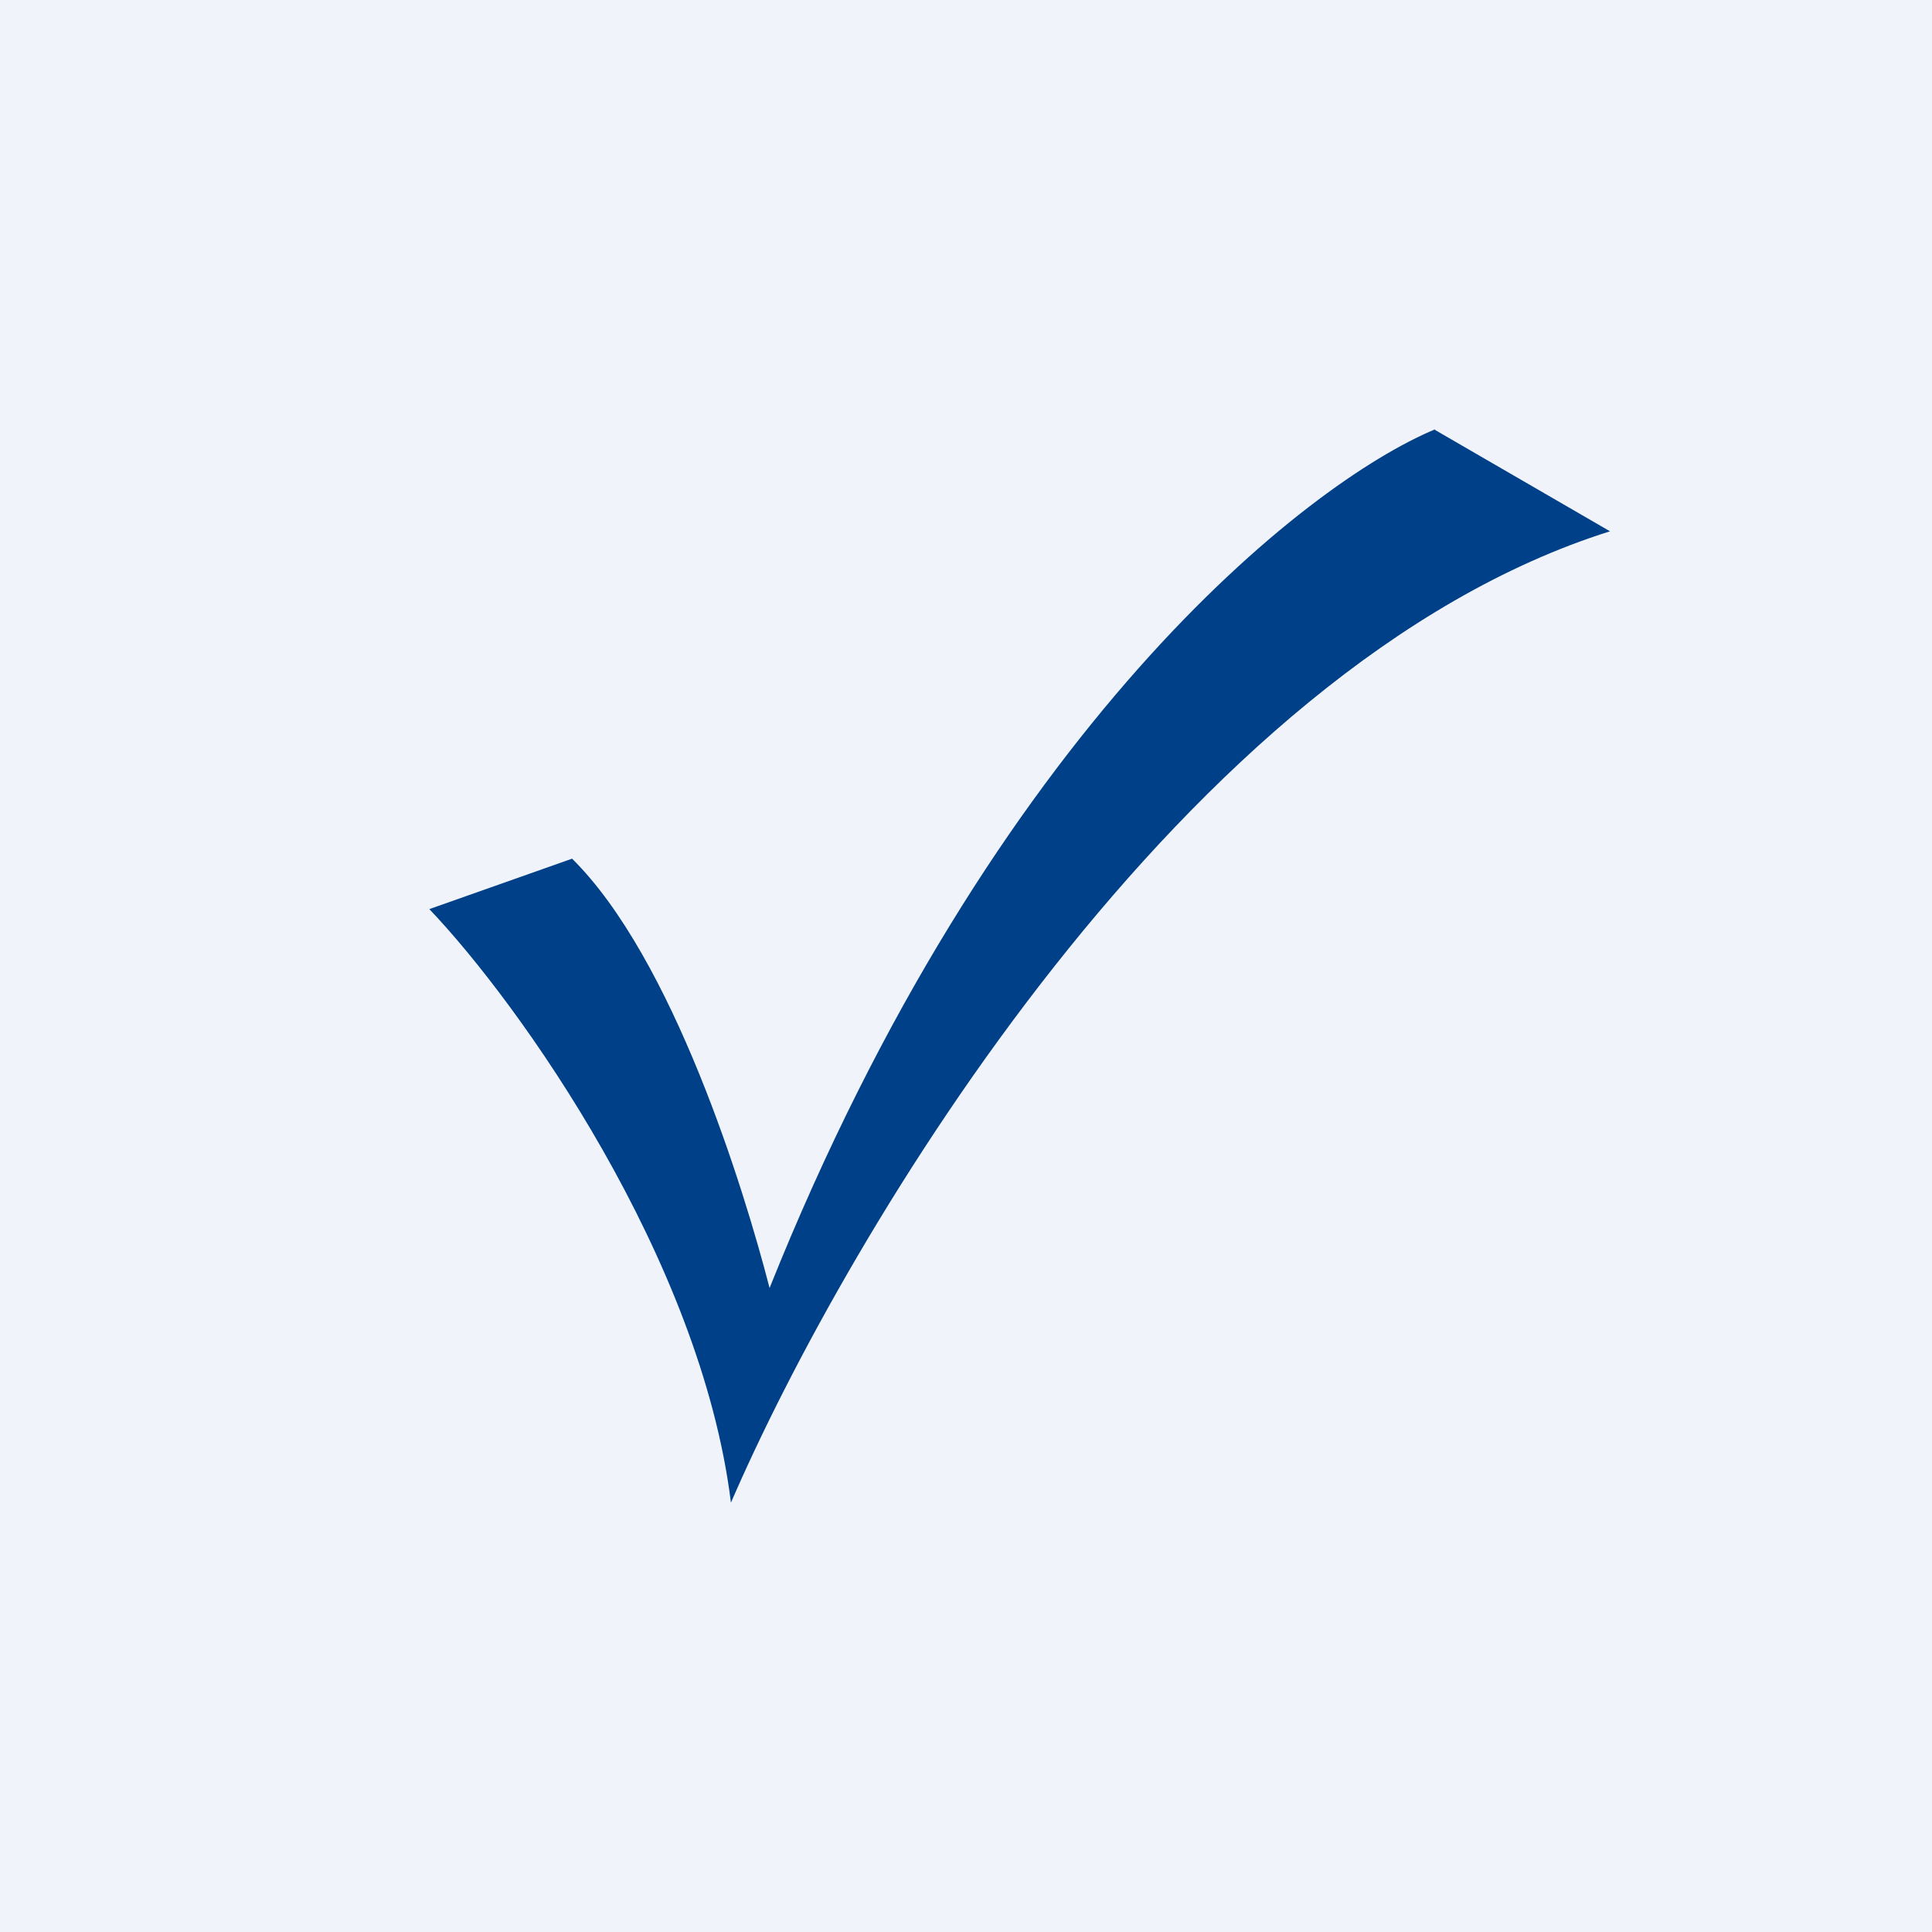
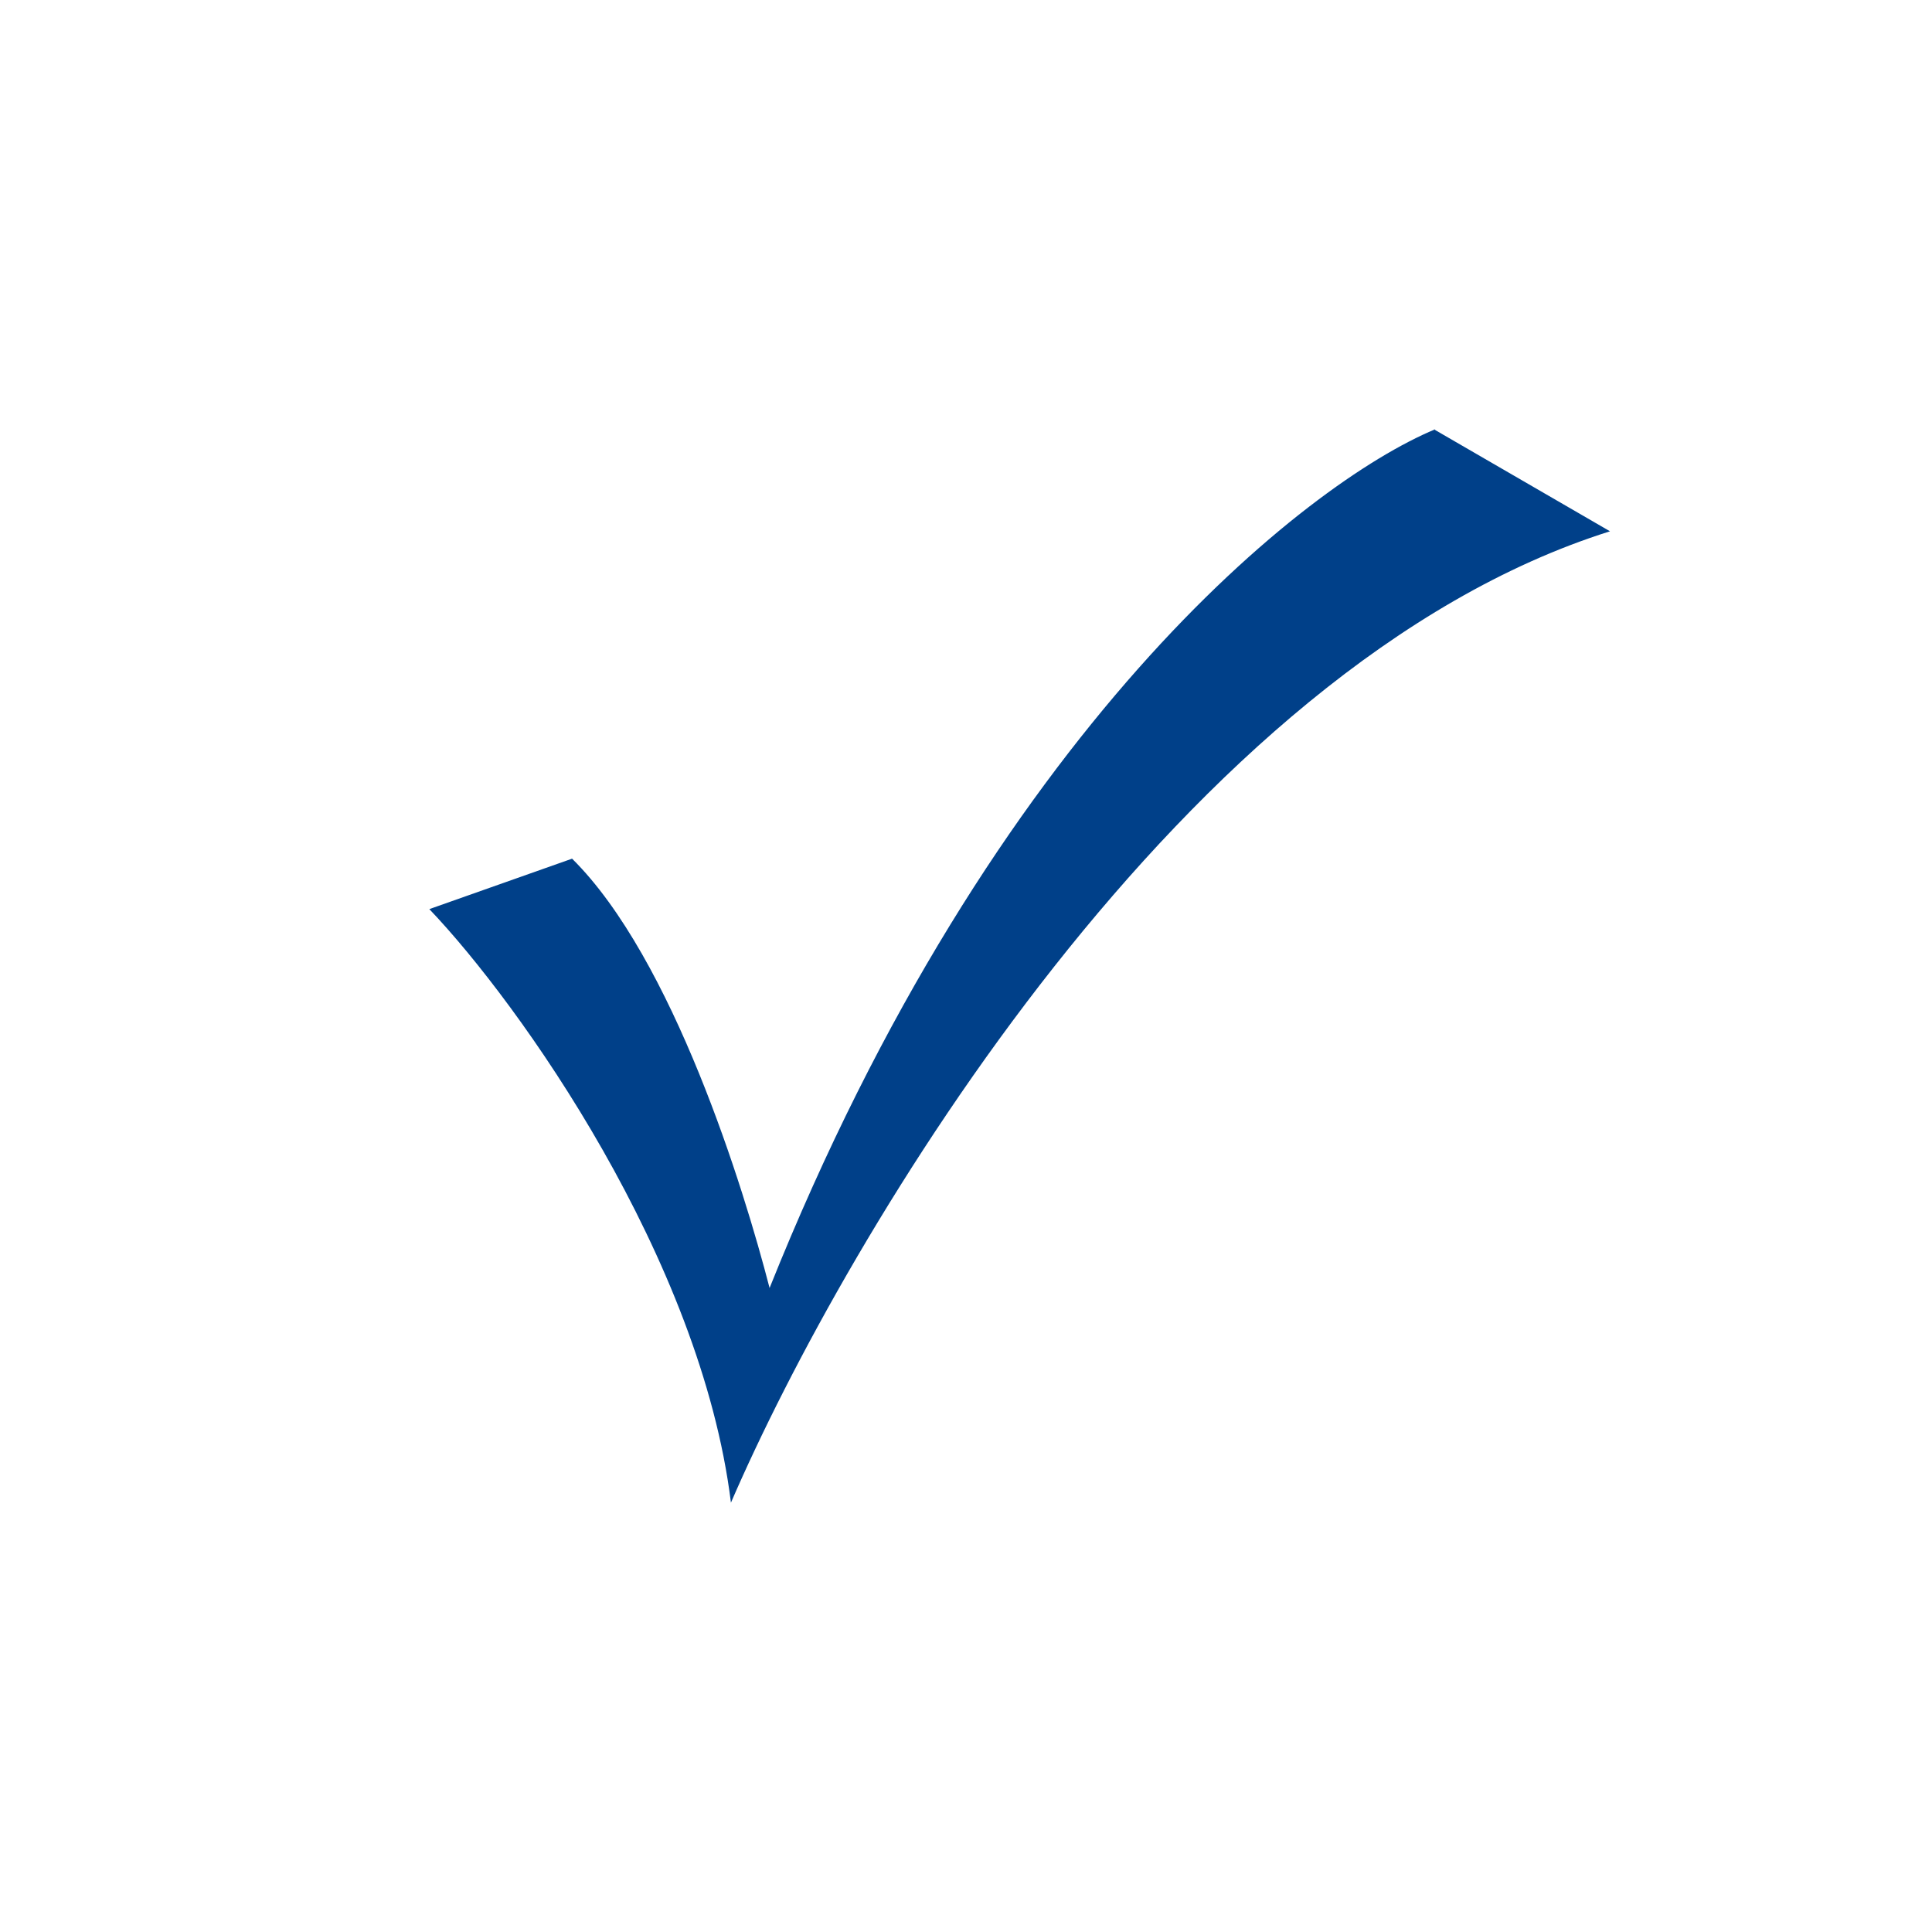
<svg xmlns="http://www.w3.org/2000/svg" width="18" height="18" viewBox="0 0 18 18">
-   <path fill="#F0F3FA" d="M0 0h18v18H0z" />
  <path d="m13.36 4 1.64.95C11.03 6.2 7.89 11.5 6.81 14 6.53 11.73 4.84 9.35 4 8.47L5.33 8c.94.93 1.6 3.07 1.84 4 2.09-5.22 5-7.5 6.2-8Z" fill="#004089" />
</svg>